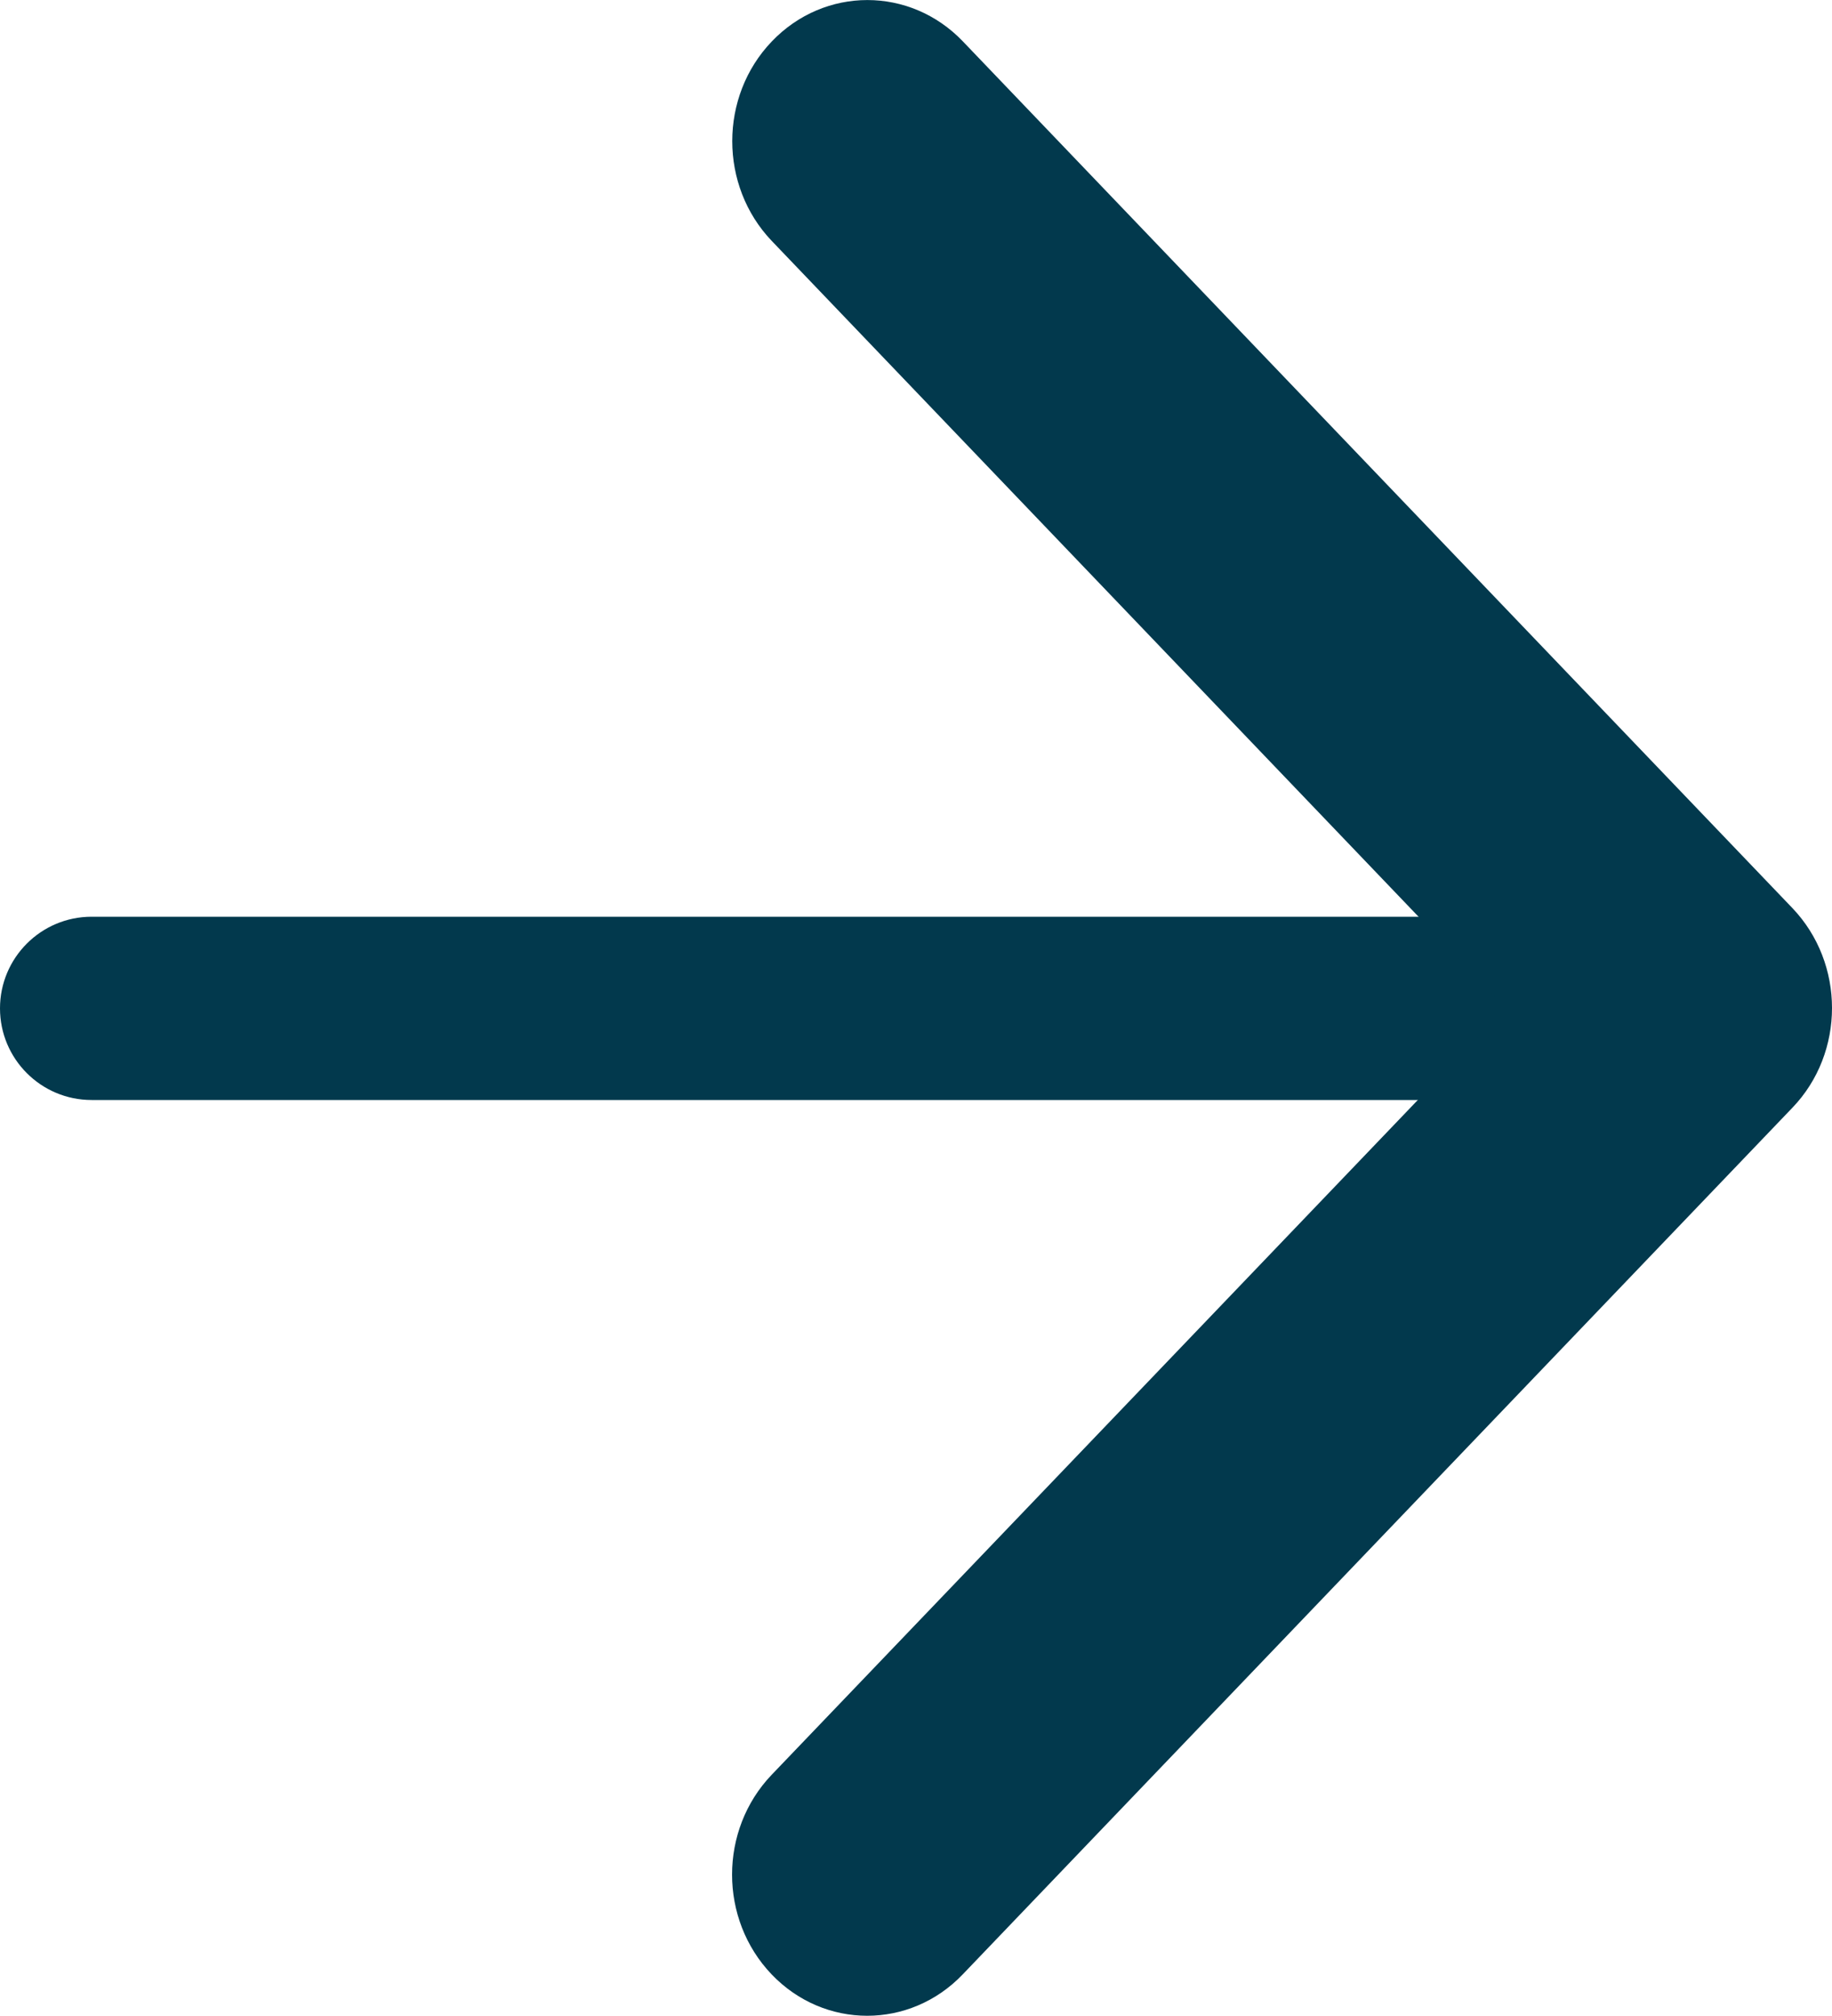
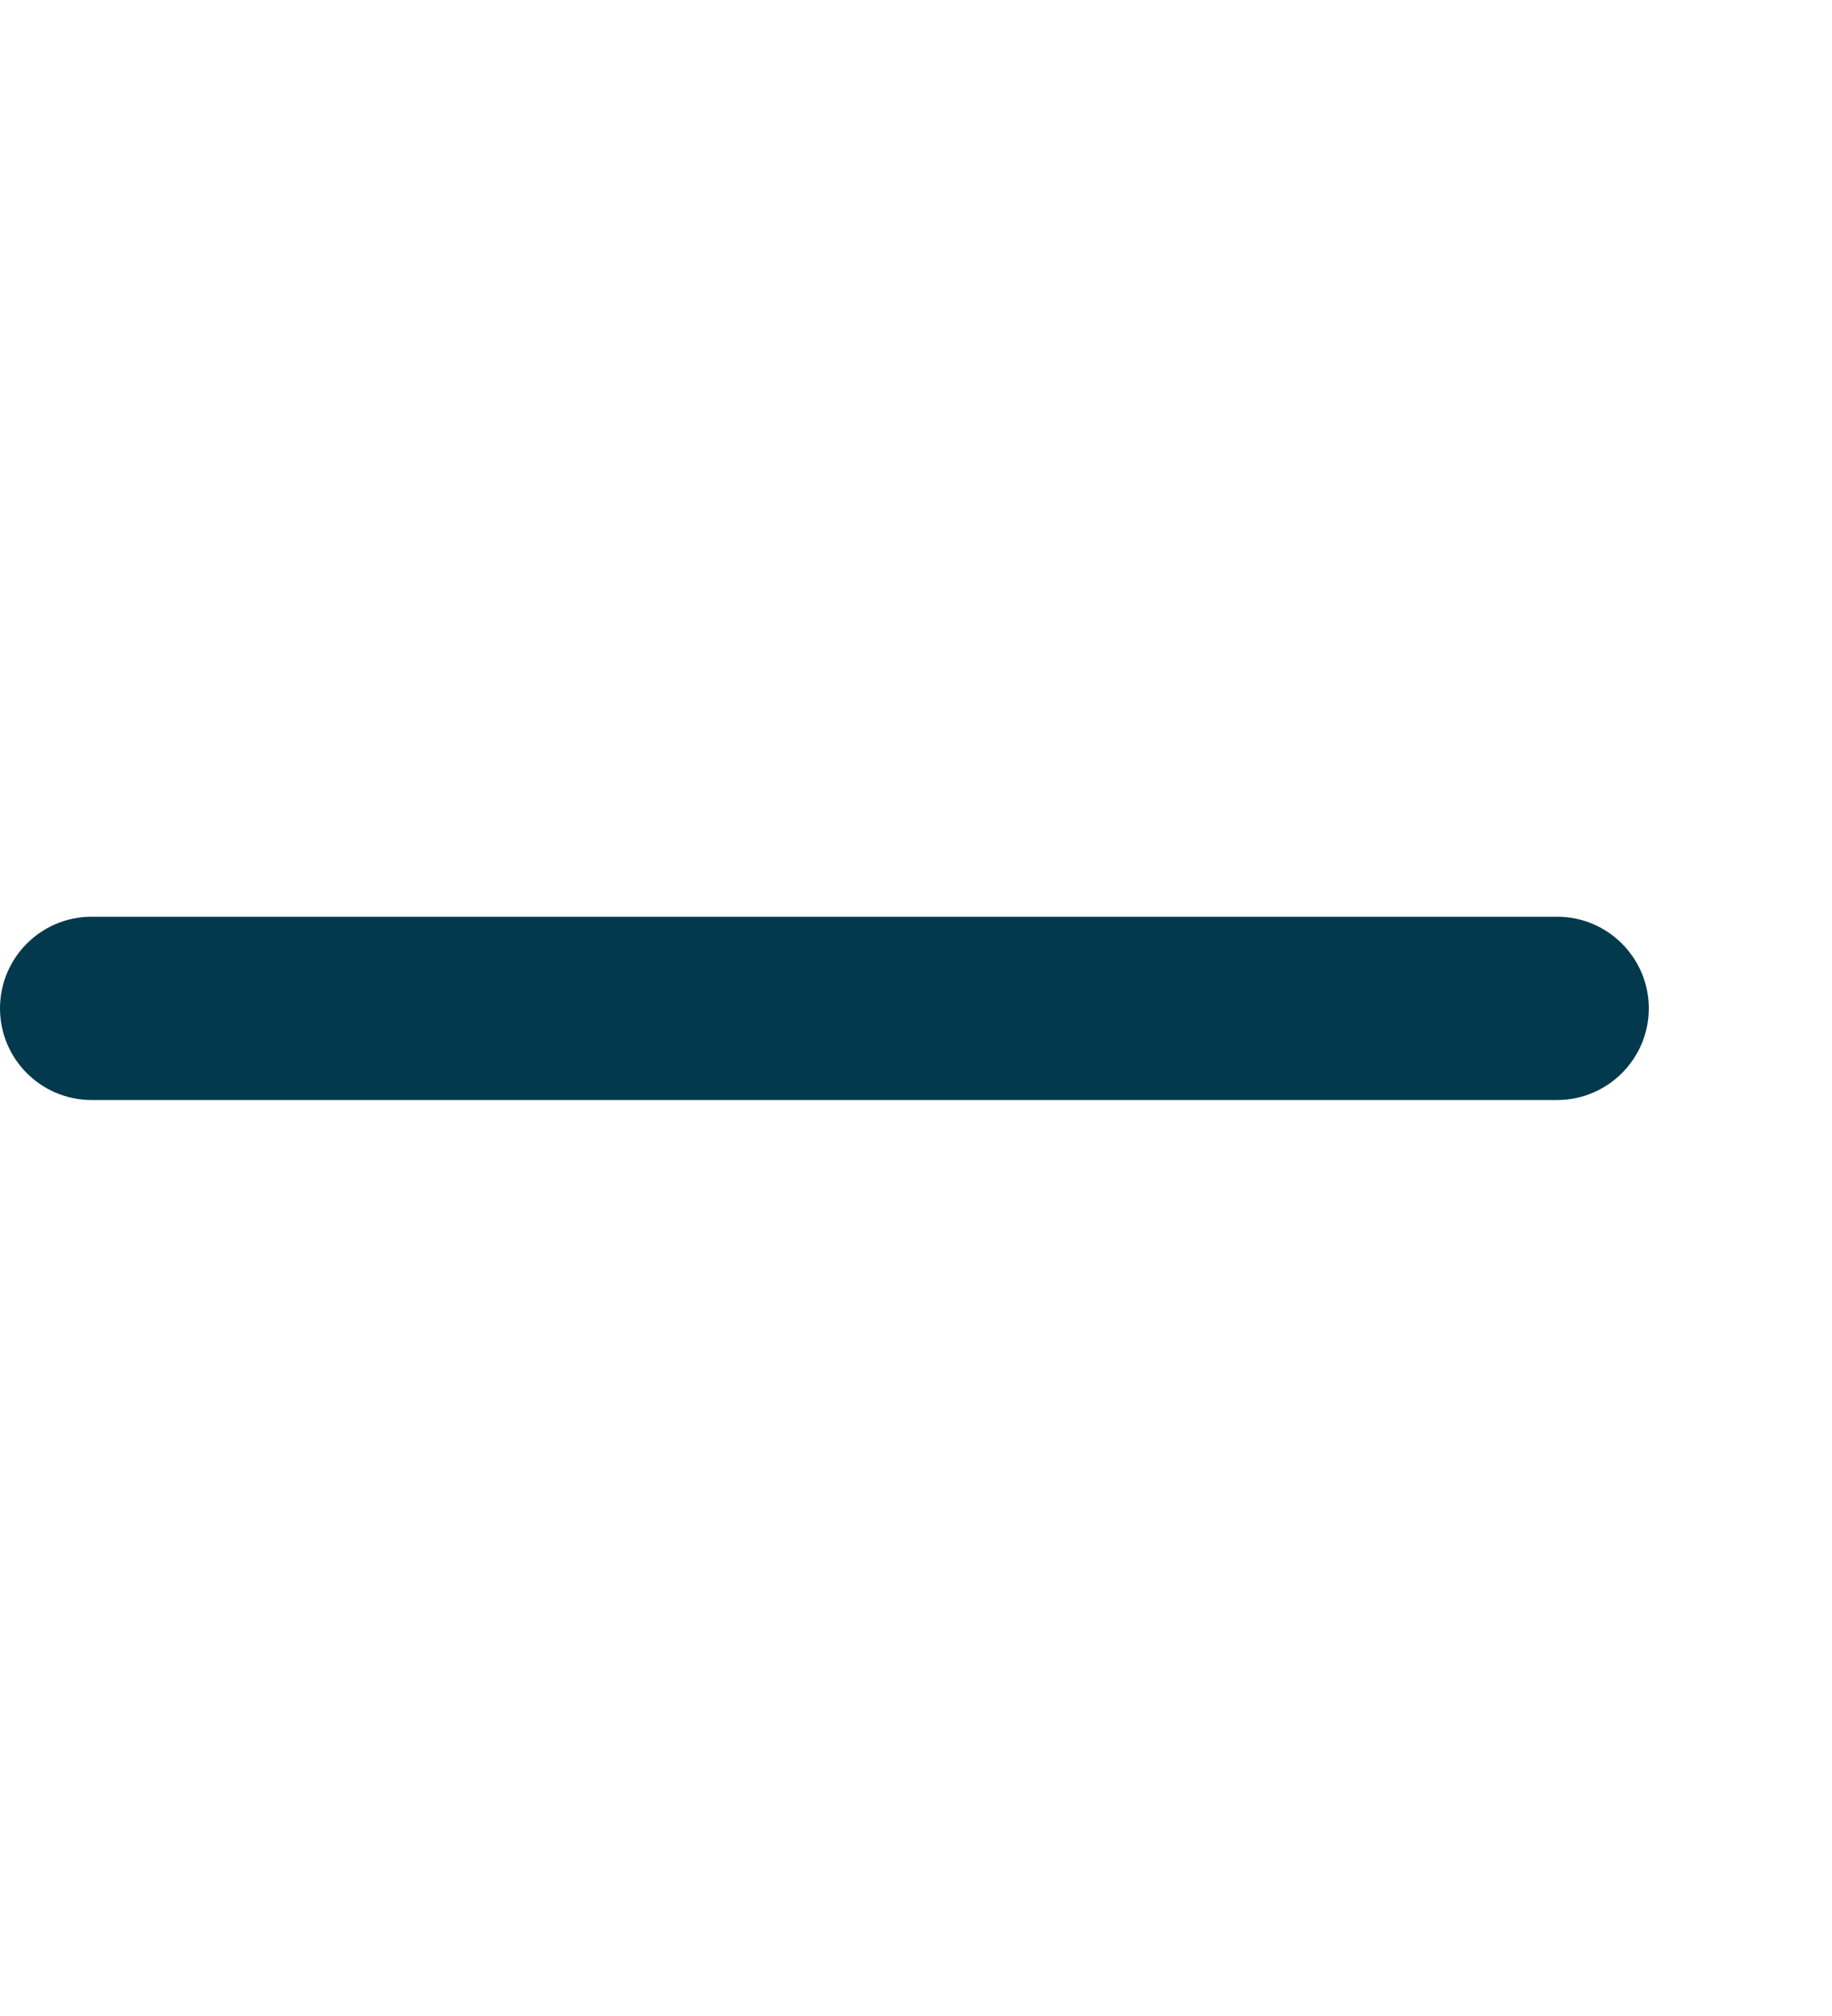
<svg xmlns="http://www.w3.org/2000/svg" version="1.1" id="Шар_1" x="0px" y="0px" width="10px" height="10.999px" viewBox="0 0 10 10.999" enable-background="new 0 0 10 10.999" xml:space="preserve">
  <path fill-rule="evenodd" clip-rule="evenodd" fill="#02394D" d="M0.5,5.002h8c0.275,0,0.5,0.224,0.5,0.5c0,0.276-0.225,0.5-0.5,0.5  h-8c-0.276,0-0.5-0.224-0.5-0.5C0,5.226,0.224,5.002,0.5,5.002z" />
-   <path fill="#02394D" d="M9.784,6.044l-4.529,4.729c-0.288,0.301-0.755,0.301-1.043,0c-0.288-0.301-0.288-0.788,0-1.089L8.22,5.5  L4.213,1.315c-0.288-0.301-0.288-0.789,0-1.089c0.288-0.301,0.755-0.301,1.043,0l4.528,4.729C9.928,5.106,10,5.303,10,5.5  S9.928,5.894,9.784,6.044z" />
</svg>